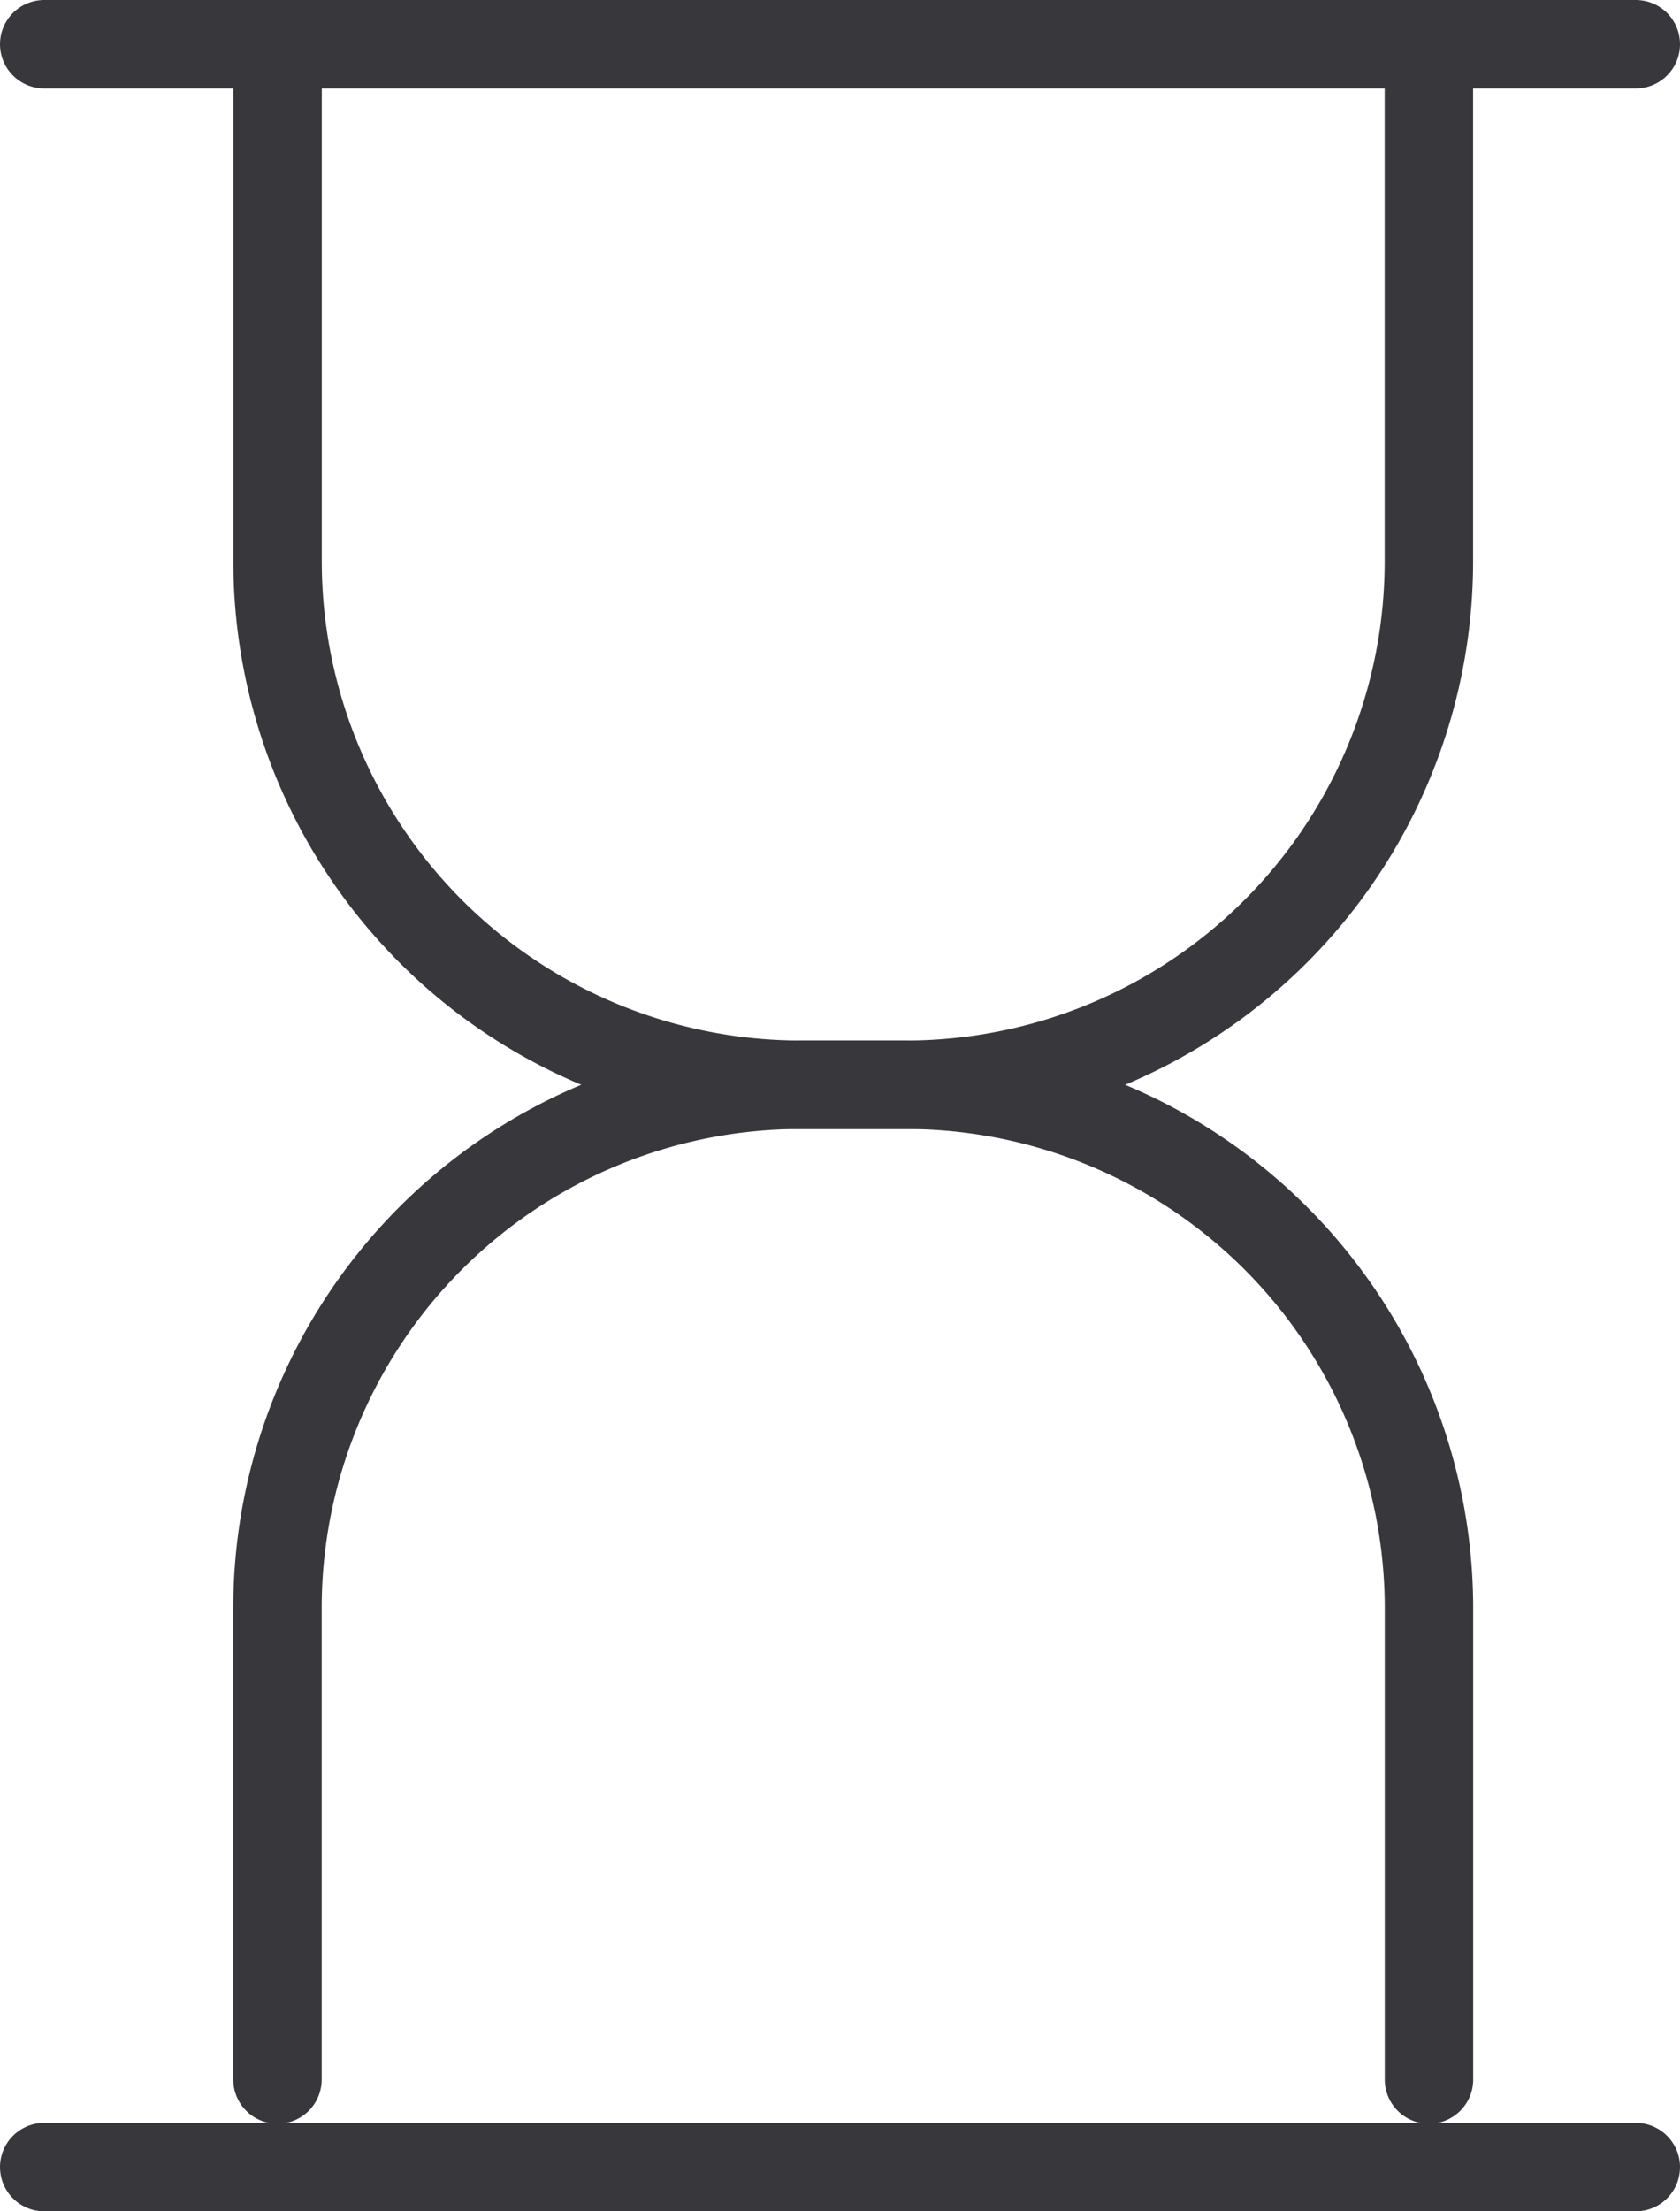
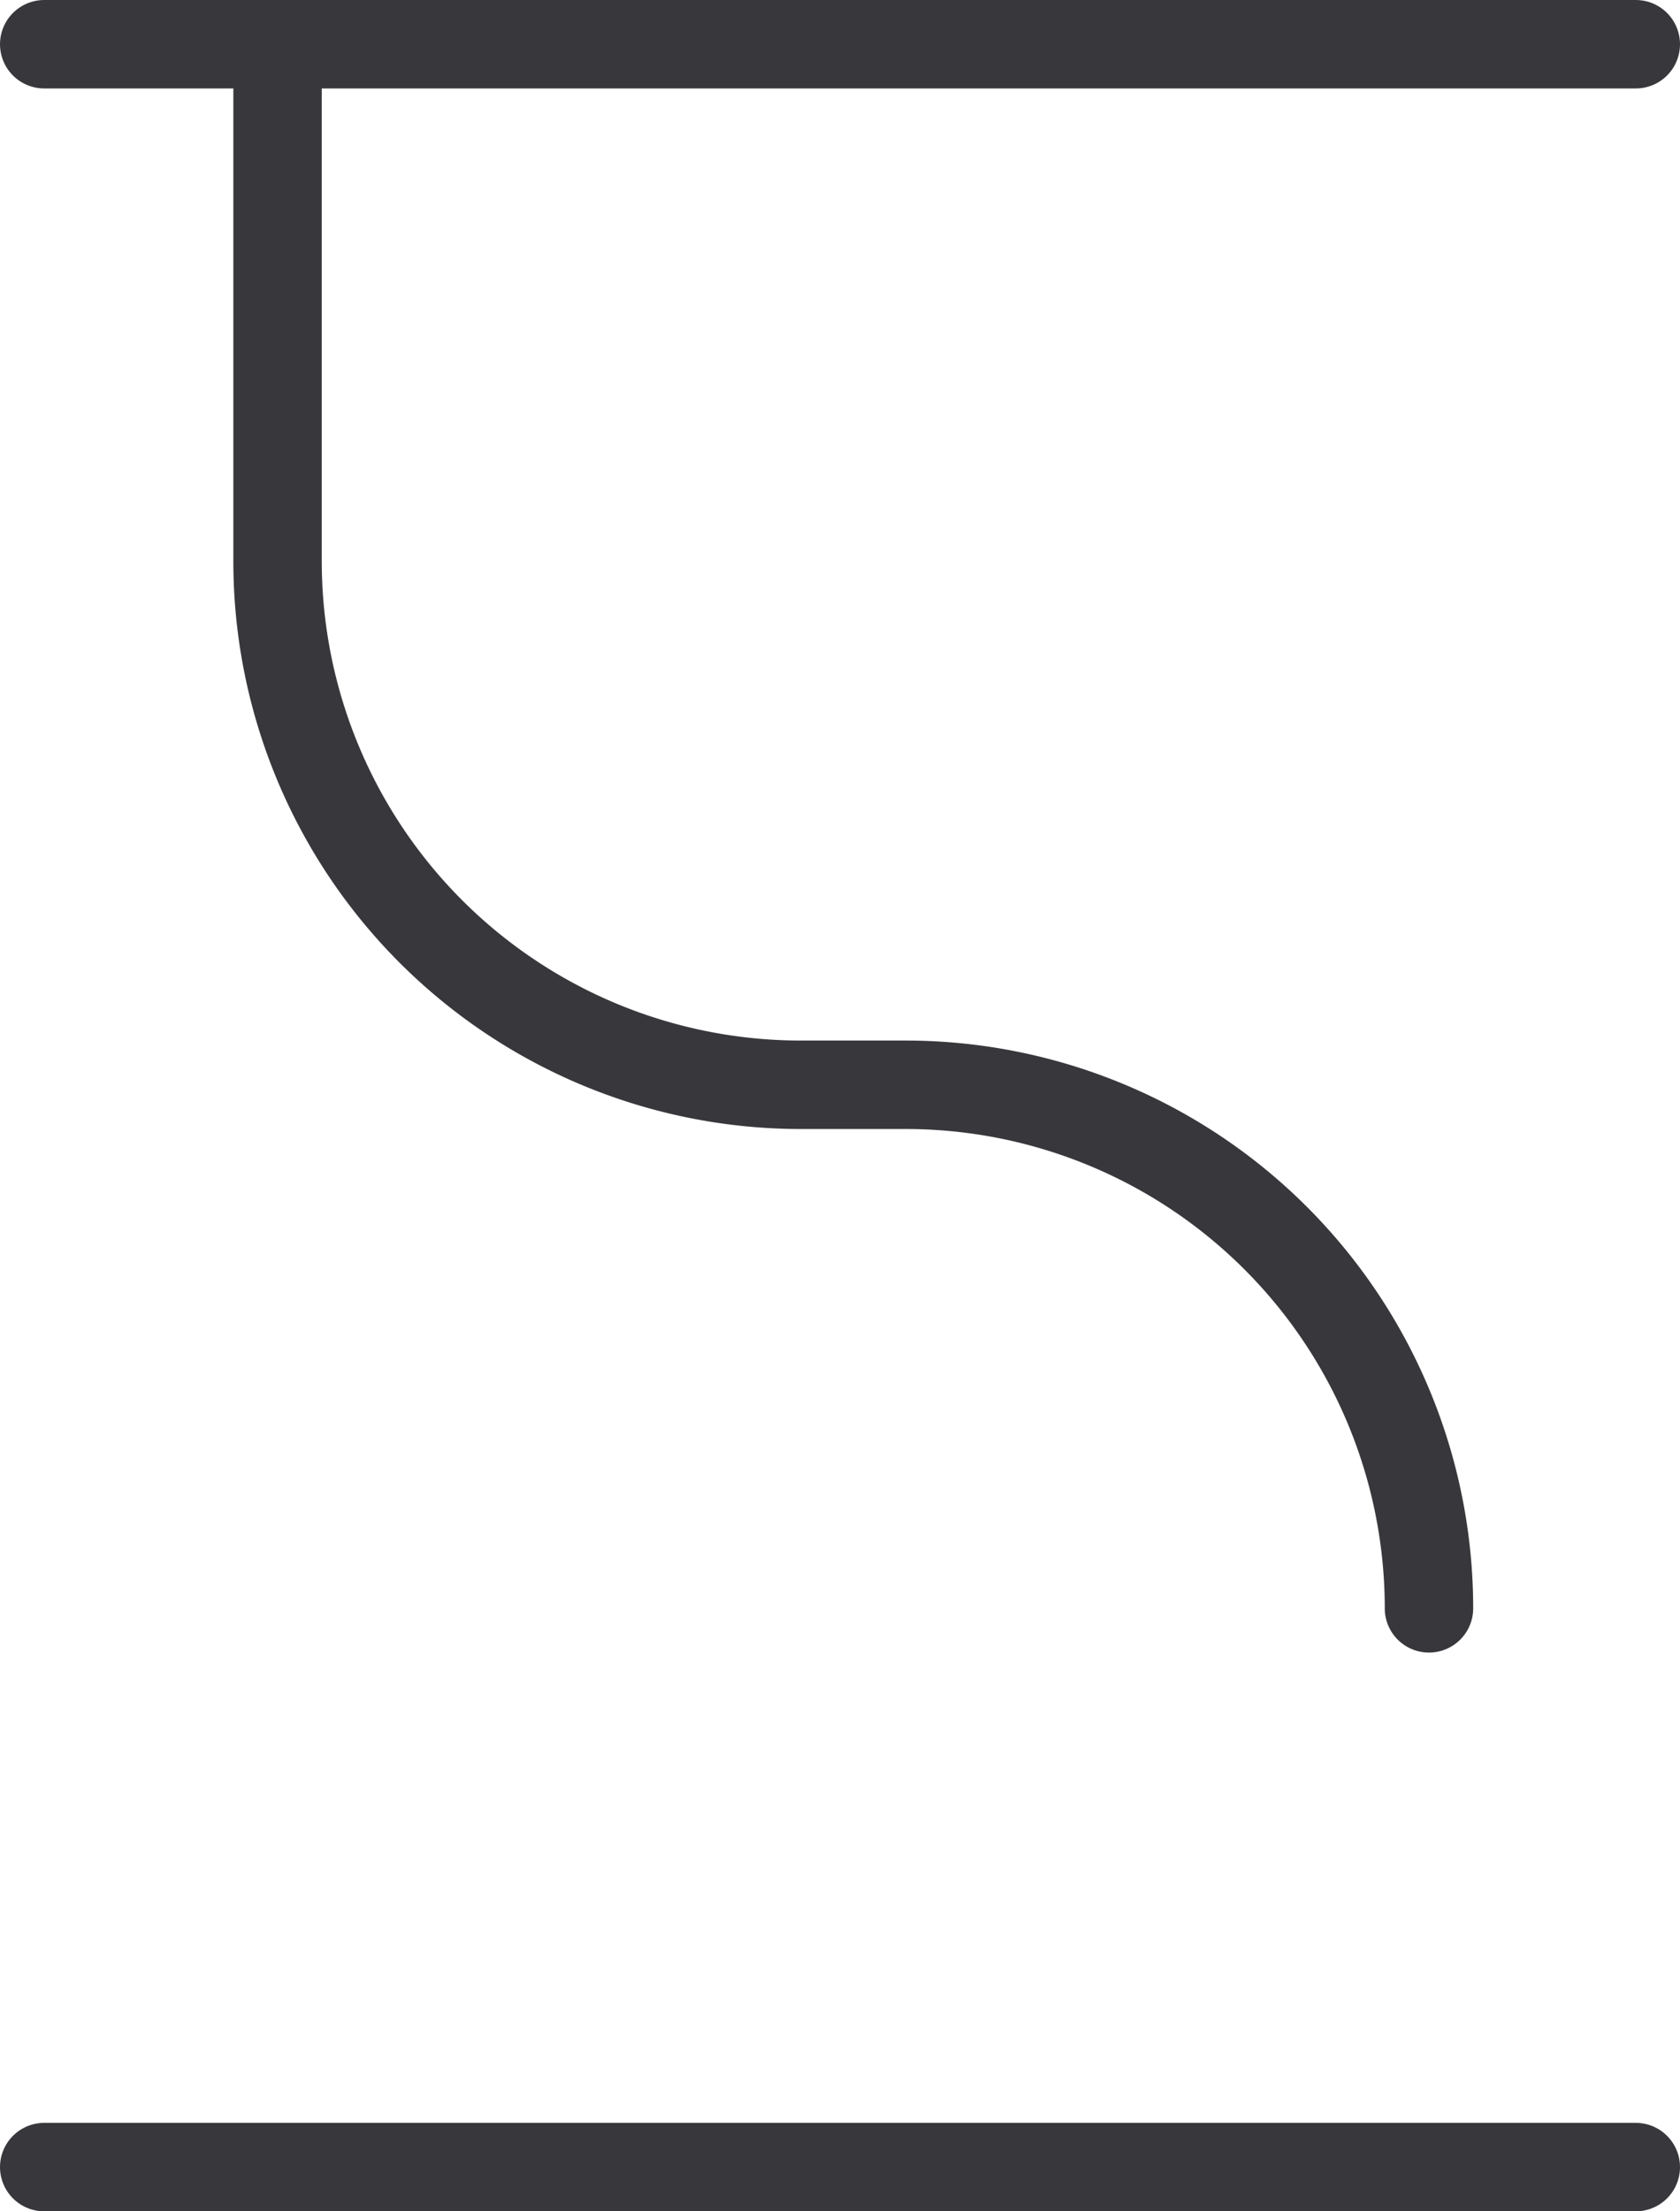
<svg xmlns="http://www.w3.org/2000/svg" width="19" height="25" viewBox="0 0 19 25">
  <g id="Group_738" data-name="Group 738" transform="translate(-169.5 -1707.5)">
    <line id="Line_175" data-name="Line 175" x2="18" transform="translate(170 1708)" fill="none" stroke="#38383c" stroke-linecap="round" stroke-linejoin="round" stroke-width="1" />
    <line id="Line_176" data-name="Line 176" x2="18" transform="translate(170 1732)" fill="none" stroke="#38383c" stroke-linecap="round" stroke-linejoin="round" stroke-width="1" />
-     <path id="Path_189" data-name="Path 189" d="M1547,193v5.327a5.919,5.919,0,0,0,5.919,5.919h1.184a5.919,5.919,0,0,1,5.919,5.919v5.327" transform="translate(-1374.361 1515.518)" fill="none" stroke="#38383c" stroke-linecap="round" stroke-linejoin="round" stroke-width="1" />
-     <path id="Path_190" data-name="Path 190" d="M1560.021,193v5.327a5.919,5.919,0,0,1-5.919,5.919h-1.184a5.919,5.919,0,0,0-5.919,5.919v5.327" transform="translate(-1374.361 1515.518)" fill="none" stroke="#38383c" stroke-linecap="round" stroke-linejoin="round" stroke-width="1" />
+     <path id="Path_189" data-name="Path 189" d="M1547,193v5.327a5.919,5.919,0,0,0,5.919,5.919h1.184a5.919,5.919,0,0,1,5.919,5.919" transform="translate(-1374.361 1515.518)" fill="none" stroke="#38383c" stroke-linecap="round" stroke-linejoin="round" stroke-width="1" />
  </g>
</svg>